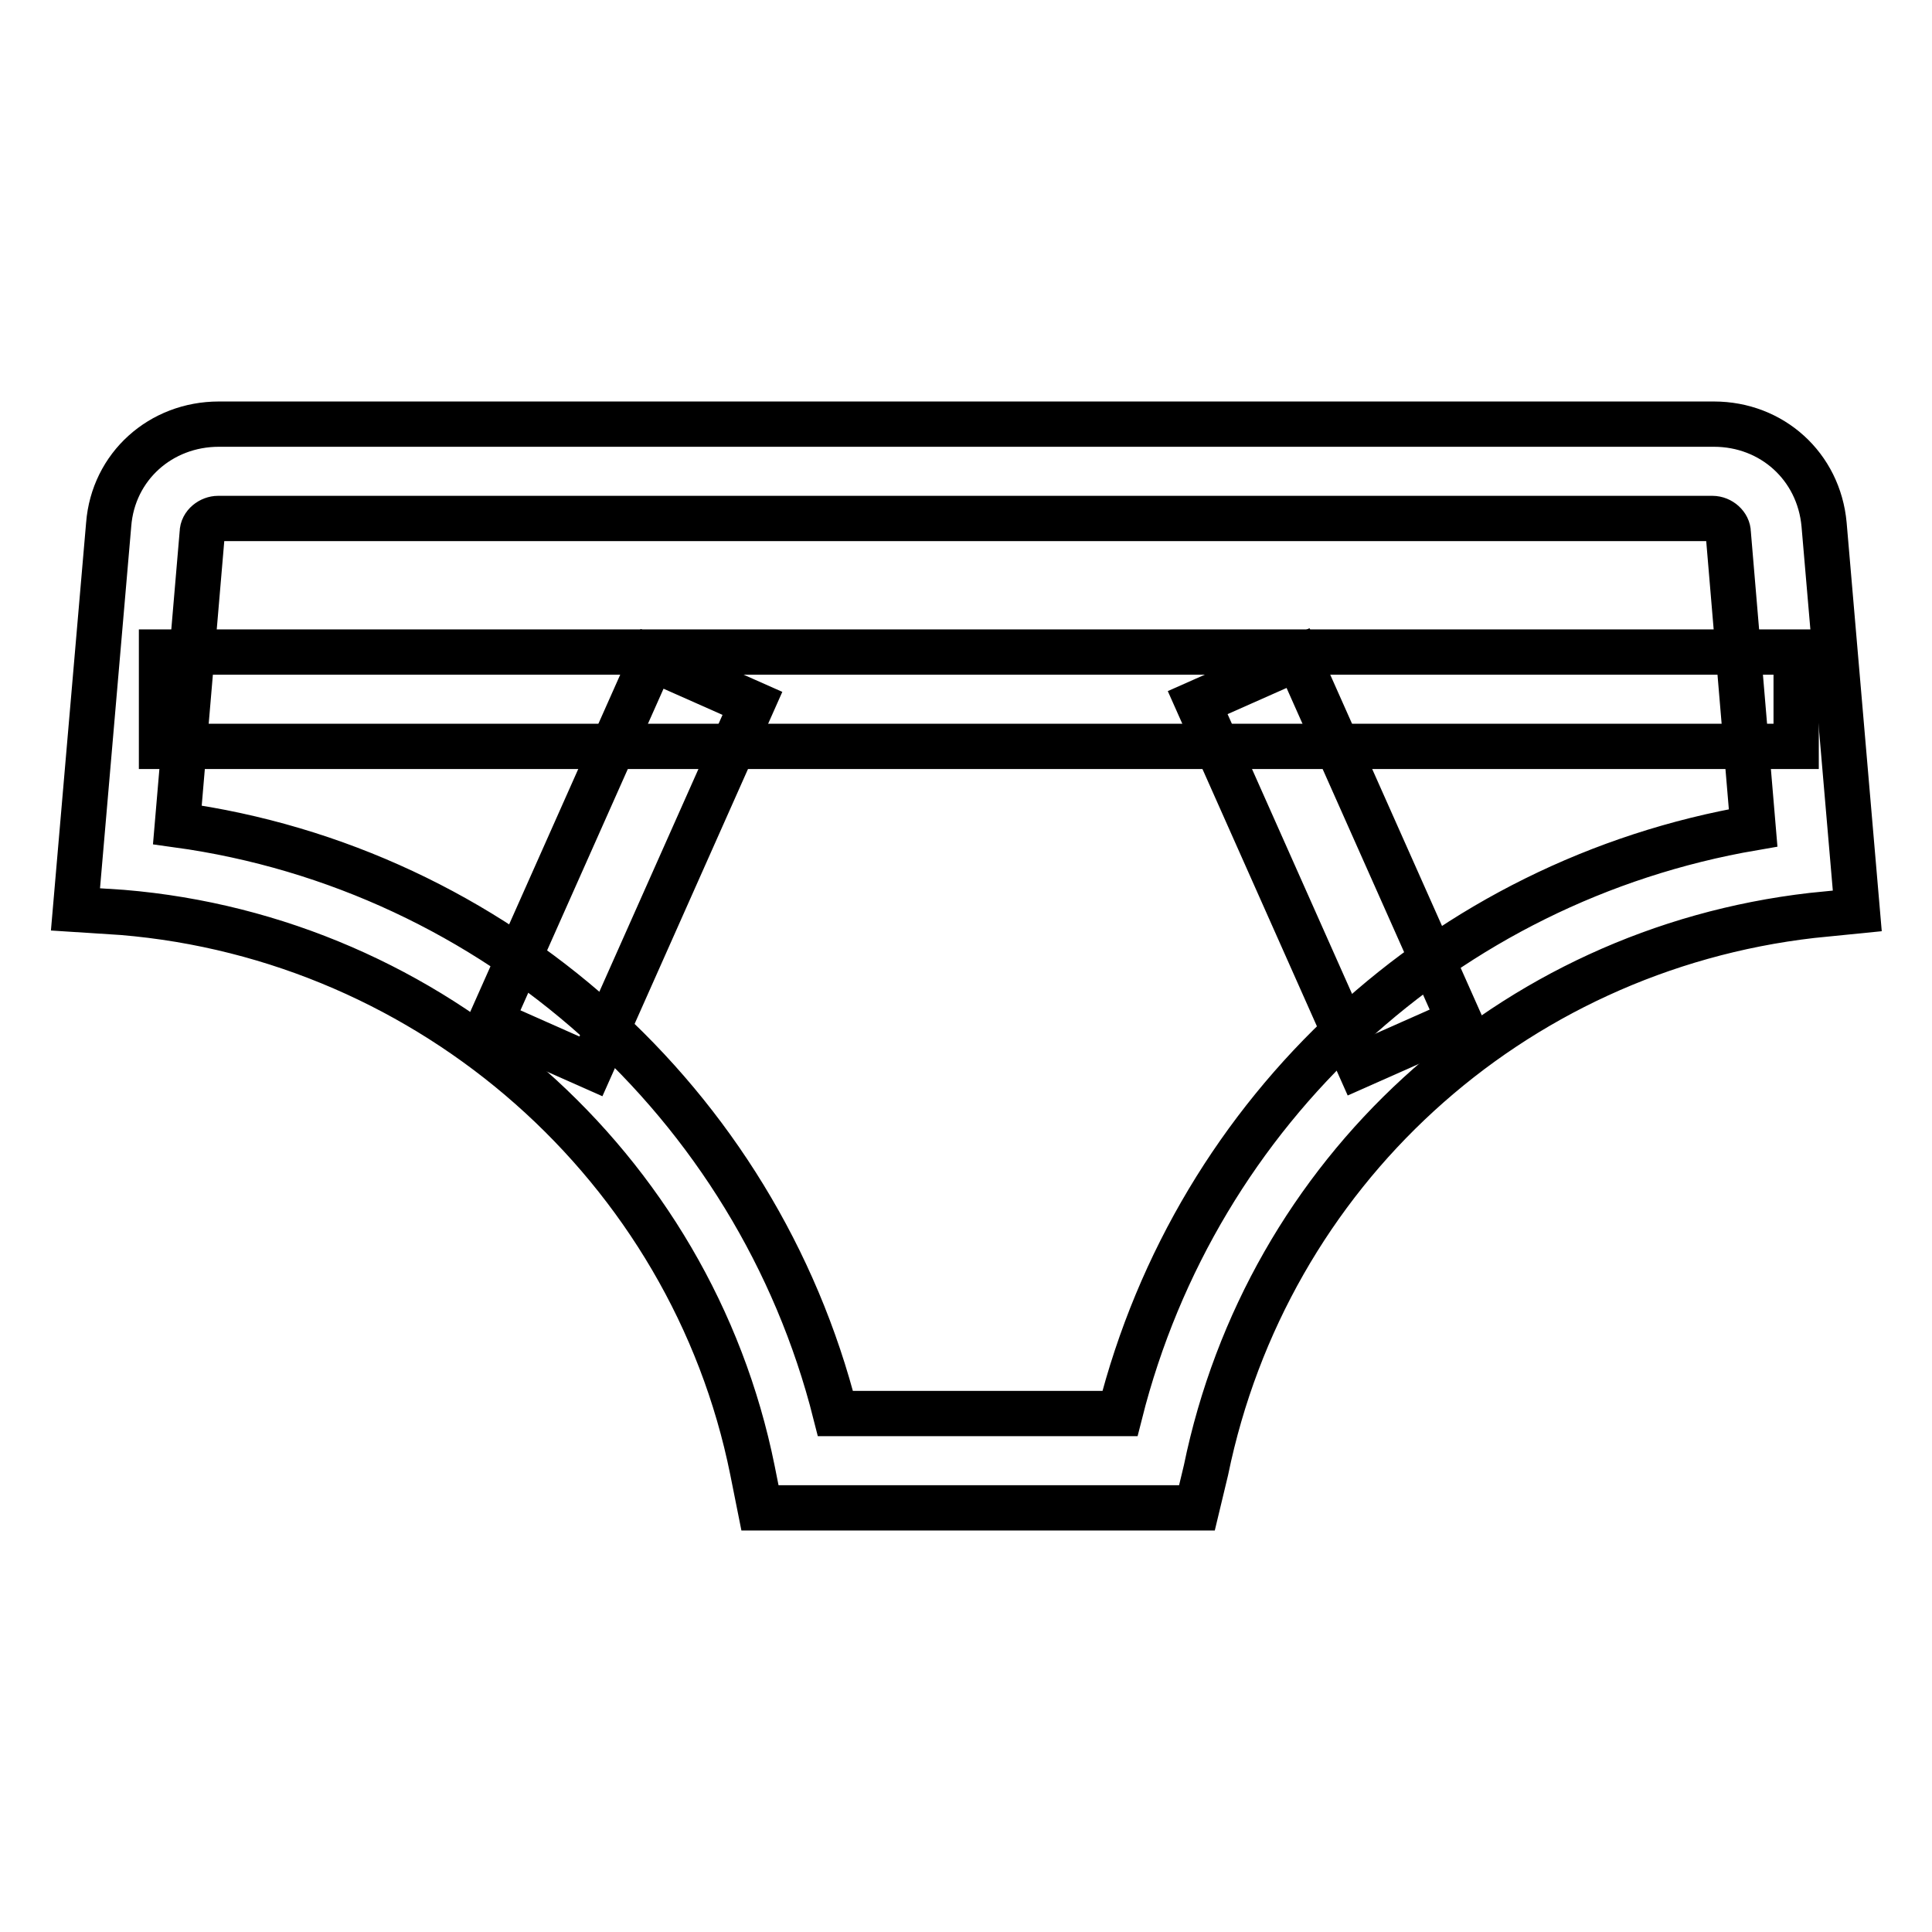
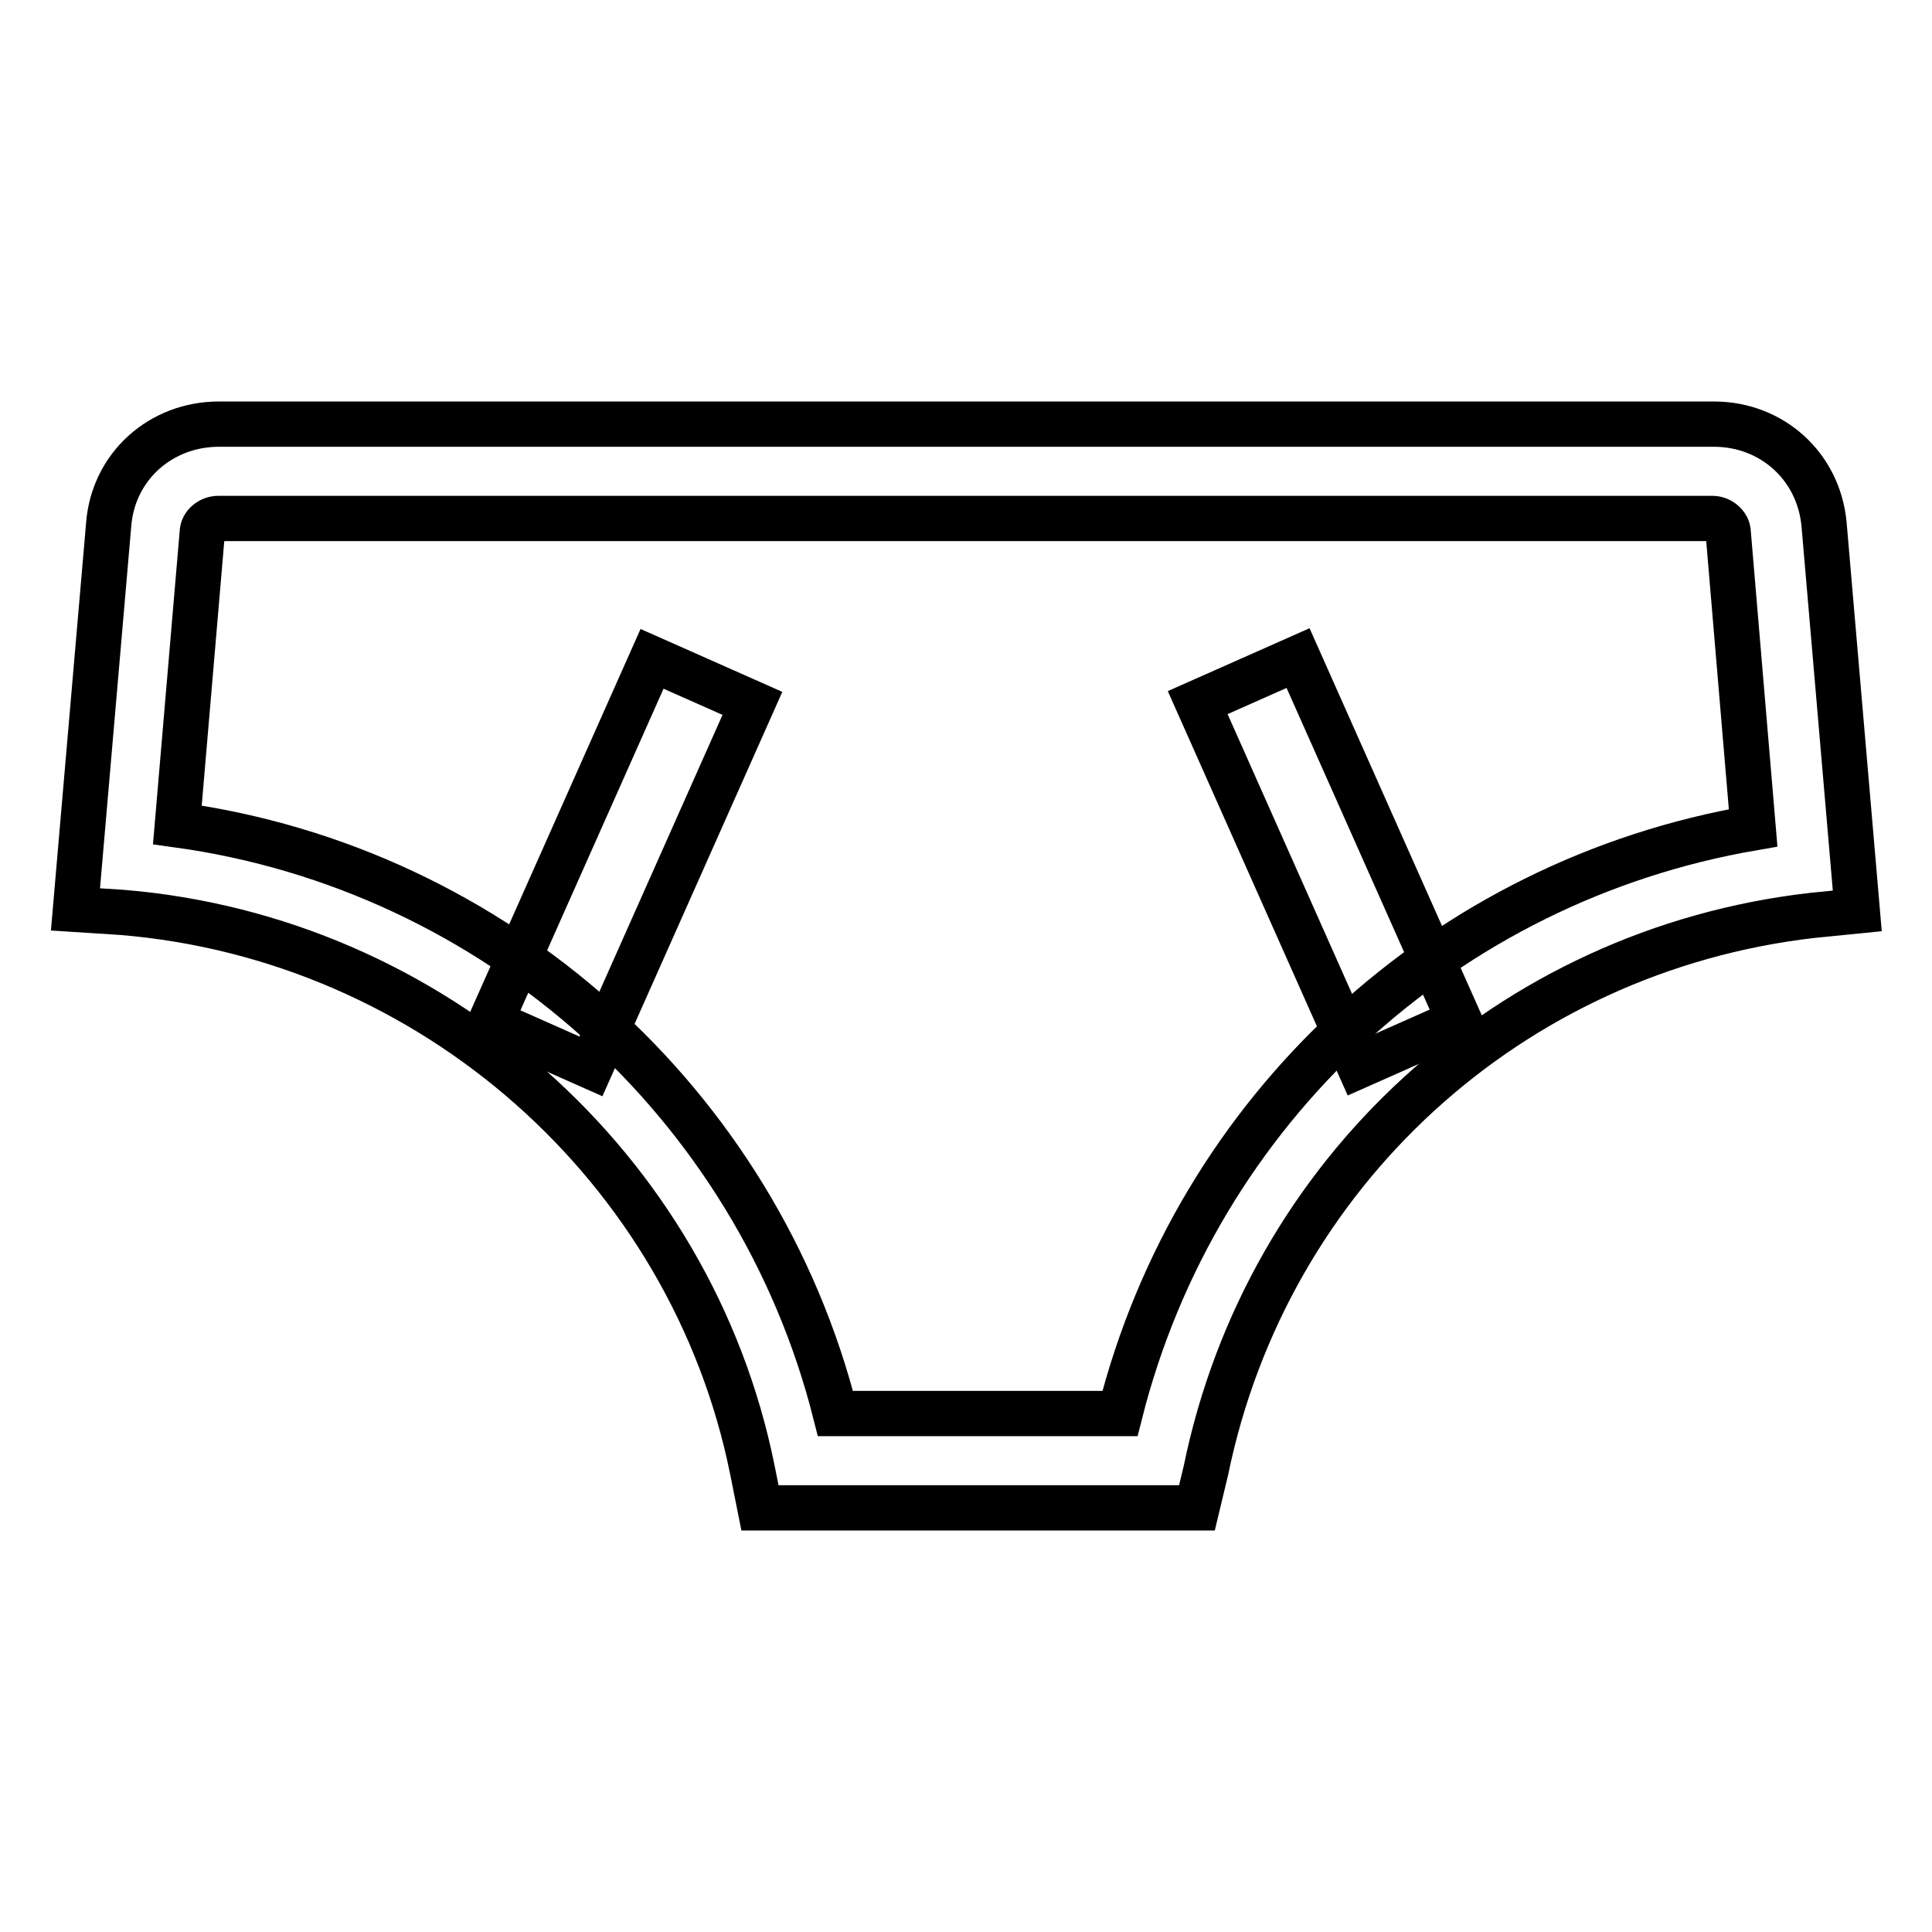
<svg xmlns="http://www.w3.org/2000/svg" version="1.1" x="0px" y="0px" viewBox="0 0 256 256" enable-background="new 0 0 256 256" xml:space="preserve">
  <g>
    <path stroke-width="6" fill-opacity="0" stroke="#000000" d="M158.6,199.8h-57.9l-1-5c-8.1-40.2-42.5-70.5-83.5-73.9l-6.2-0.4l4.4-51c0.6-7.7,6.9-13.3,14.6-13.3h198.1 c7.7,0,13.9,5.6,14.6,13.3l4.4,51.2l-6,0.6c-40,4.6-72.2,34.1-80.3,73.5L158.6,199.8z M110.7,187.3h37.7 c10.2-40.4,43.1-70.6,83.9-77.6l-3.3-39.1c0-1-1-1.9-2.1-1.9H28.9c-1,0-2.1,0.8-2.1,1.9l-3.3,38.7 C65.6,115.1,100.3,146.1,110.7,187.3z" />
    <path stroke-width="6" fill-opacity="0" stroke="#000000" d="M65,135.4l21.4-48.1l13.3,5.9l-21.4,48.1L65,135.4z M158.7,93.1l13.3-5.9l21.4,48.1l-13.3,5.9L158.7,93.1z" />
-     <path stroke-width="6" fill-opacity="0" stroke="#000000" d="M21.4,86.4h216.6v12.5H21.4V86.4z" />
  </g>
</svg>